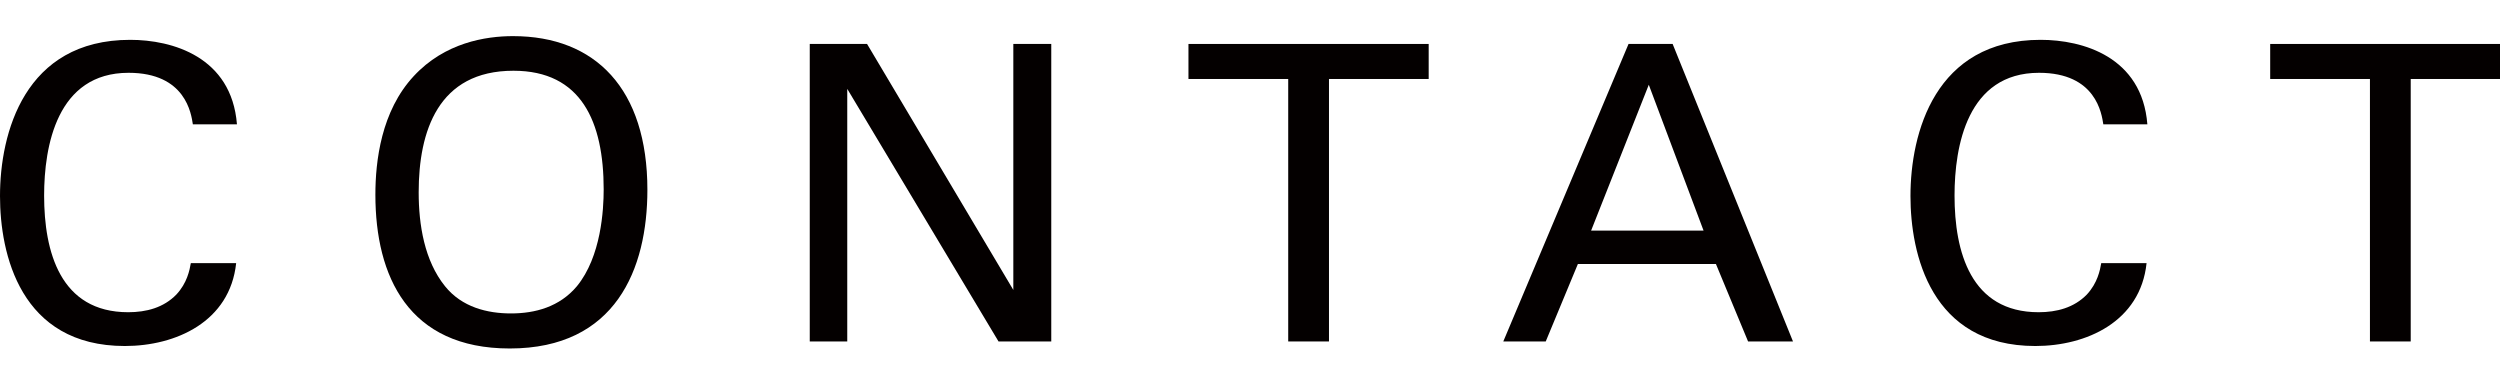
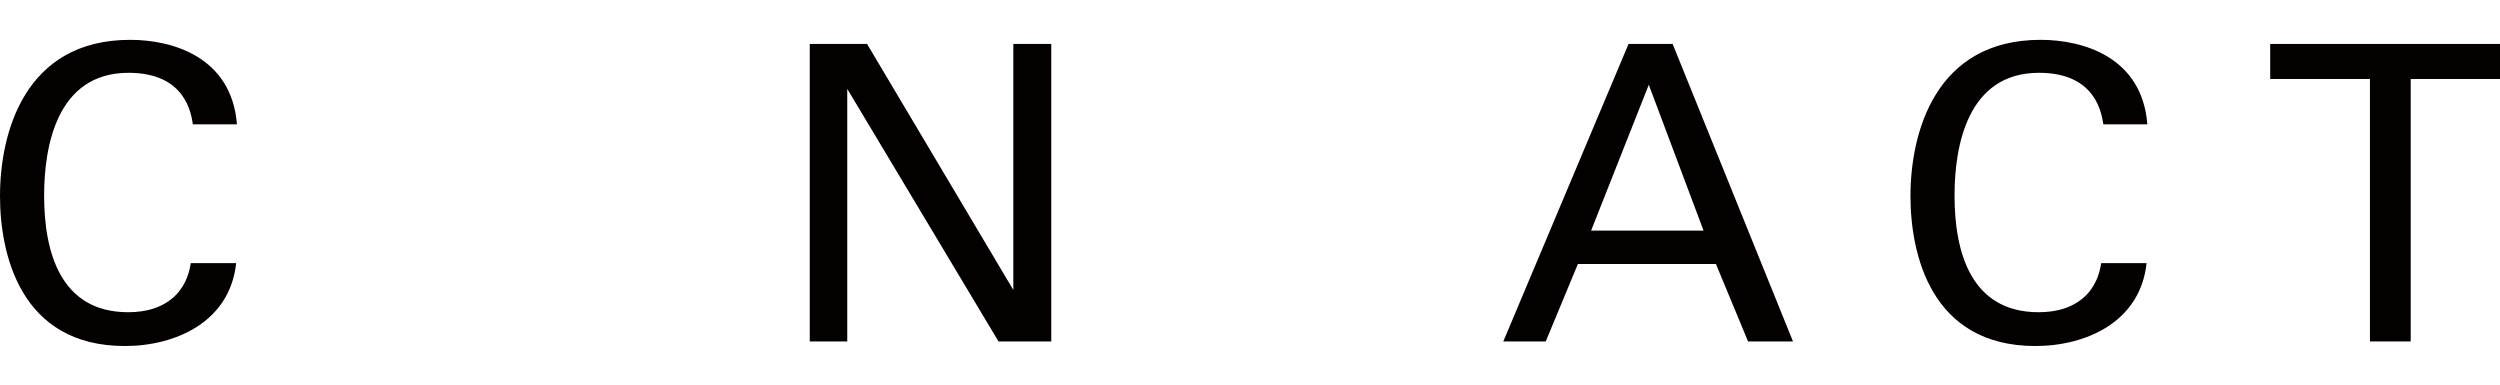
<svg xmlns="http://www.w3.org/2000/svg" version="1.0" x="0px" y="0px" width="91px" height="14px" viewBox="0 -1.315 91 14" enable-background="new 0 -1.315 91 14" xml:space="preserve">
  <defs>
</defs>
  <path fill="#040000" d="M7.02,3.21C6.961,2.835,6.766,1.335,4.68,1.335c-2.609,0-3.074,2.67-3.074,4.47  c0,2.04,0.584,4.245,3.061,4.245c0.658,0,1.289-0.165,1.754-0.645c0.391-0.42,0.48-0.885,0.525-1.141h1.65  c-0.227,2.13-2.191,3.016-4.051,3.016C0.734,11.28,0,7.92,0,5.82c0-2.28,0.885-5.685,4.74-5.685c1.529,0,3.689,0.615,3.885,3.075  H7.02z" />
-   <path fill="#040000" d="M15.061,1.455C16.186,0.24,17.67,0,18.674,0c3,0,4.891,1.92,4.891,5.595c0,2.88-1.154,5.775-5.01,5.775  c-3.689,0-4.891-2.625-4.891-5.595C13.664,4.545,13.875,2.73,15.061,1.455z M16.199,9.104c0.615,0.766,1.545,0.99,2.4,0.99  c0.885,0,1.77-0.24,2.4-0.99c0.885-1.08,0.975-2.789,0.975-3.524c0-2.46-0.811-4.32-3.285-4.32c-2.744,0-3.449,2.205-3.449,4.425  C15.24,6.87,15.449,8.175,16.199,9.104z" />
  <path fill="#040000" d="M29.475,0.285h2.086l5.324,8.954V0.285h1.381v10.829h-1.92L30.84,1.92v9.194h-1.365V0.285z" />
-   <path fill="#040000" d="M46.891,11.114V1.56H43.26V0.285h8.744V1.56h-3.629v9.554H46.891z" />
  <path fill="#040000" d="M59.279,0.285h1.605l4.381,10.829h-1.635l-1.17-2.819h-5.025l-1.17,2.819h-1.545L59.279,0.285z M57.916,7.08  h4.094l-1.994-5.31L57.916,7.08z" />
  <path fill="#040000" d="M76.561,3.21c-0.061-0.375-0.256-1.875-2.34-1.875c-2.611,0-3.076,2.67-3.076,4.47  c0,2.04,0.586,4.245,3.061,4.245c0.66,0,1.289-0.165,1.756-0.645c0.389-0.42,0.479-0.885,0.523-1.141h1.65  c-0.225,2.13-2.189,3.016-4.049,3.016c-3.811,0-4.545-3.36-4.545-5.46c0-2.28,0.885-5.685,4.738-5.685  c1.531,0,3.691,0.615,3.885,3.075H76.561z" />
  <path fill="#040000" d="M86.266,11.114V1.56h-3.631V0.285h8.744V1.56H87.75v9.554H86.266z" />
  <path display="none" fill="#FFFFFF" d="M7.02,3.21C6.961,2.835,6.766,1.335,4.68,1.335c-2.609,0-3.074,2.67-3.074,4.47  c0,2.04,0.584,4.245,3.061,4.245c0.658,0,1.289-0.165,1.754-0.645c0.391-0.42,0.48-0.885,0.525-1.141h1.65  c-0.227,2.13-2.191,3.016-4.051,3.016C0.734,11.28,0,7.92,0,5.82c0-2.28,0.885-5.685,4.74-5.685c1.529,0,3.689,0.615,3.885,3.075  H7.02z" />
  <path display="none" fill="#FFFFFF" d="M15.061,1.455C16.186,0.24,17.67,0,18.674,0c3,0,4.891,1.92,4.891,5.595  c0,2.88-1.154,5.775-5.01,5.775c-3.689,0-4.891-2.625-4.891-5.595C13.664,4.545,13.875,2.73,15.061,1.455z M16.199,9.104  c0.615,0.766,1.545,0.99,2.4,0.99c0.885,0,1.77-0.24,2.4-0.99c0.885-1.08,0.975-2.789,0.975-3.524c0-2.46-0.811-4.32-3.285-4.32  c-2.744,0-3.449,2.205-3.449,4.425C15.24,6.87,15.449,8.175,16.199,9.104z" />
  <path display="none" fill="#FFFFFF" d="M29.475,0.285h2.086l5.324,8.954V0.285h1.381v10.829h-1.92L30.84,1.92v9.194h-1.365V0.285z" />
  <path display="none" fill="#FFFFFF" d="M46.891,11.114V1.56H43.26V0.285h8.744V1.56h-3.629v9.554H46.891z" />
  <path display="none" fill="#FFFFFF" d="M59.279,0.285h1.605l4.381,10.829h-1.635l-1.17-2.819h-5.025l-1.17,2.819h-1.545  L59.279,0.285z M57.916,7.08h4.094l-1.994-5.31L57.916,7.08z" />
  <path display="none" fill="#FFFFFF" d="M76.561,3.21c-0.061-0.375-0.256-1.875-2.34-1.875c-2.611,0-3.076,2.67-3.076,4.47  c0,2.04,0.586,4.245,3.061,4.245c0.66,0,1.289-0.165,1.756-0.645c0.389-0.42,0.479-0.885,0.523-1.141h1.65  c-0.225,2.13-2.189,3.016-4.049,3.016c-3.811,0-4.545-3.36-4.545-5.46c0-2.28,0.885-5.685,4.738-5.685  c1.531,0,3.691,0.615,3.885,3.075H76.561z" />
  <path display="none" fill="#FFFFFF" d="M86.266,11.114V1.56h-3.631V0.285h8.744V1.56H87.75v9.554H86.266z" />
</svg>